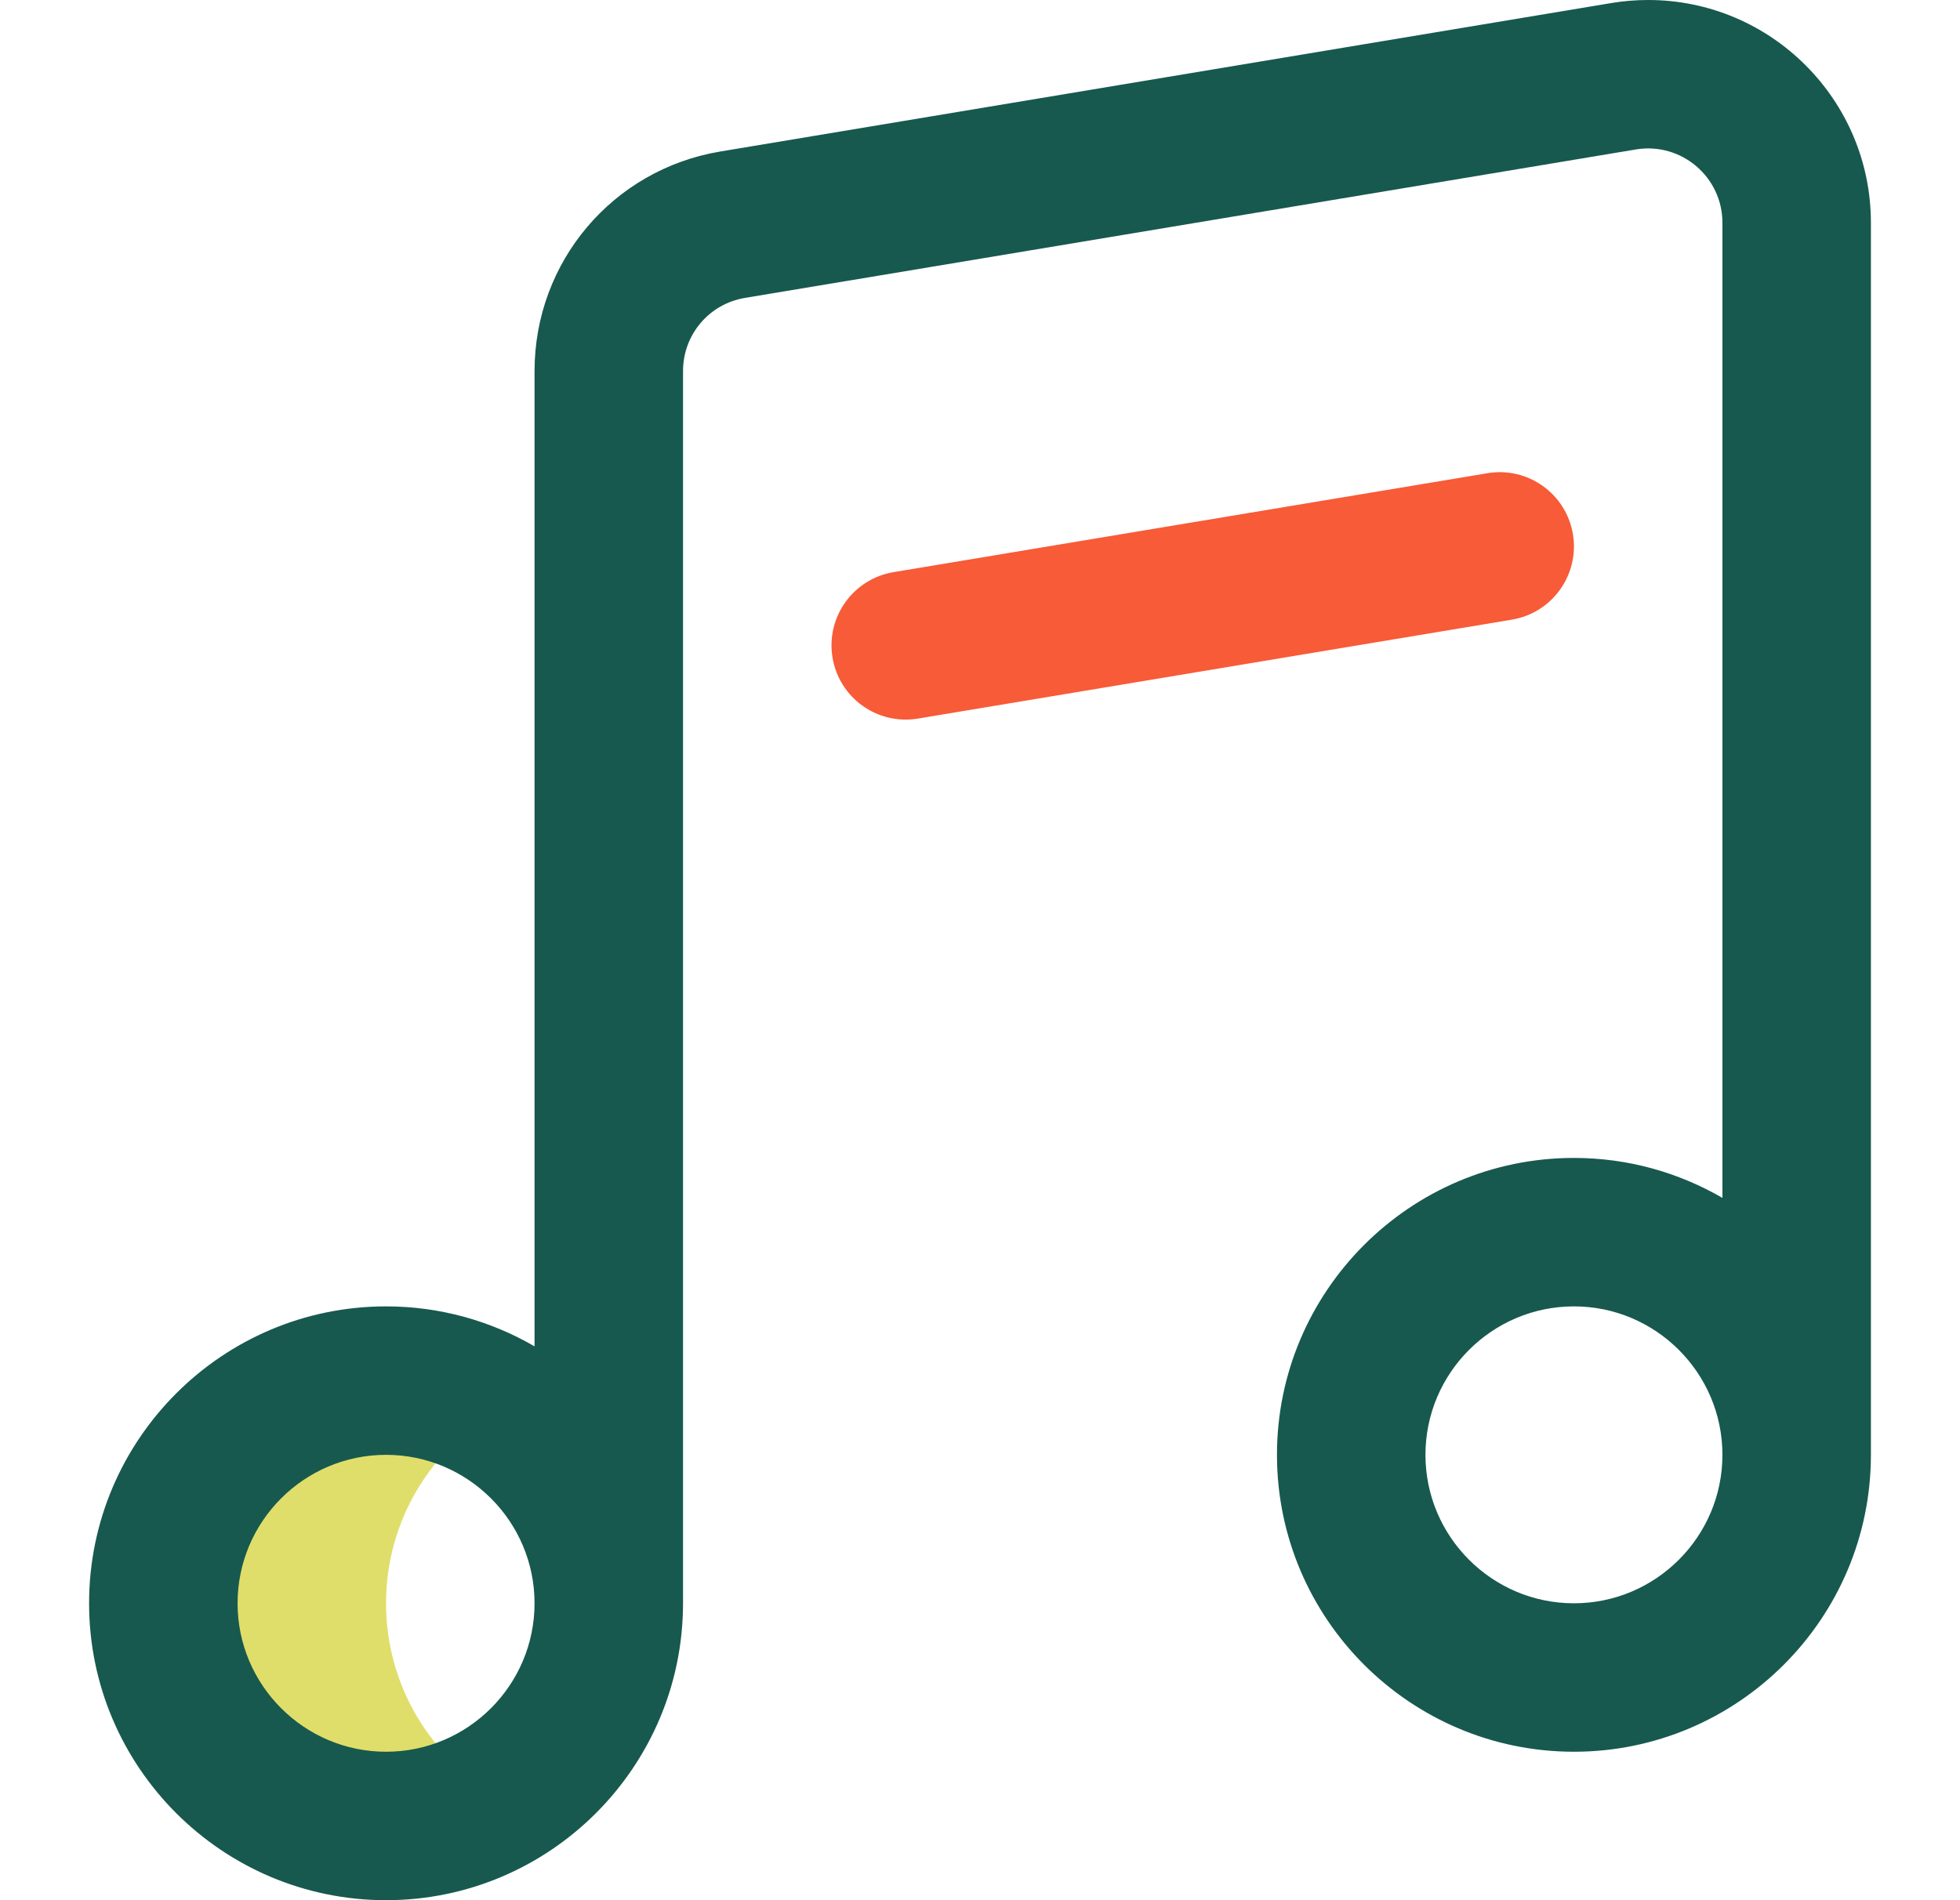
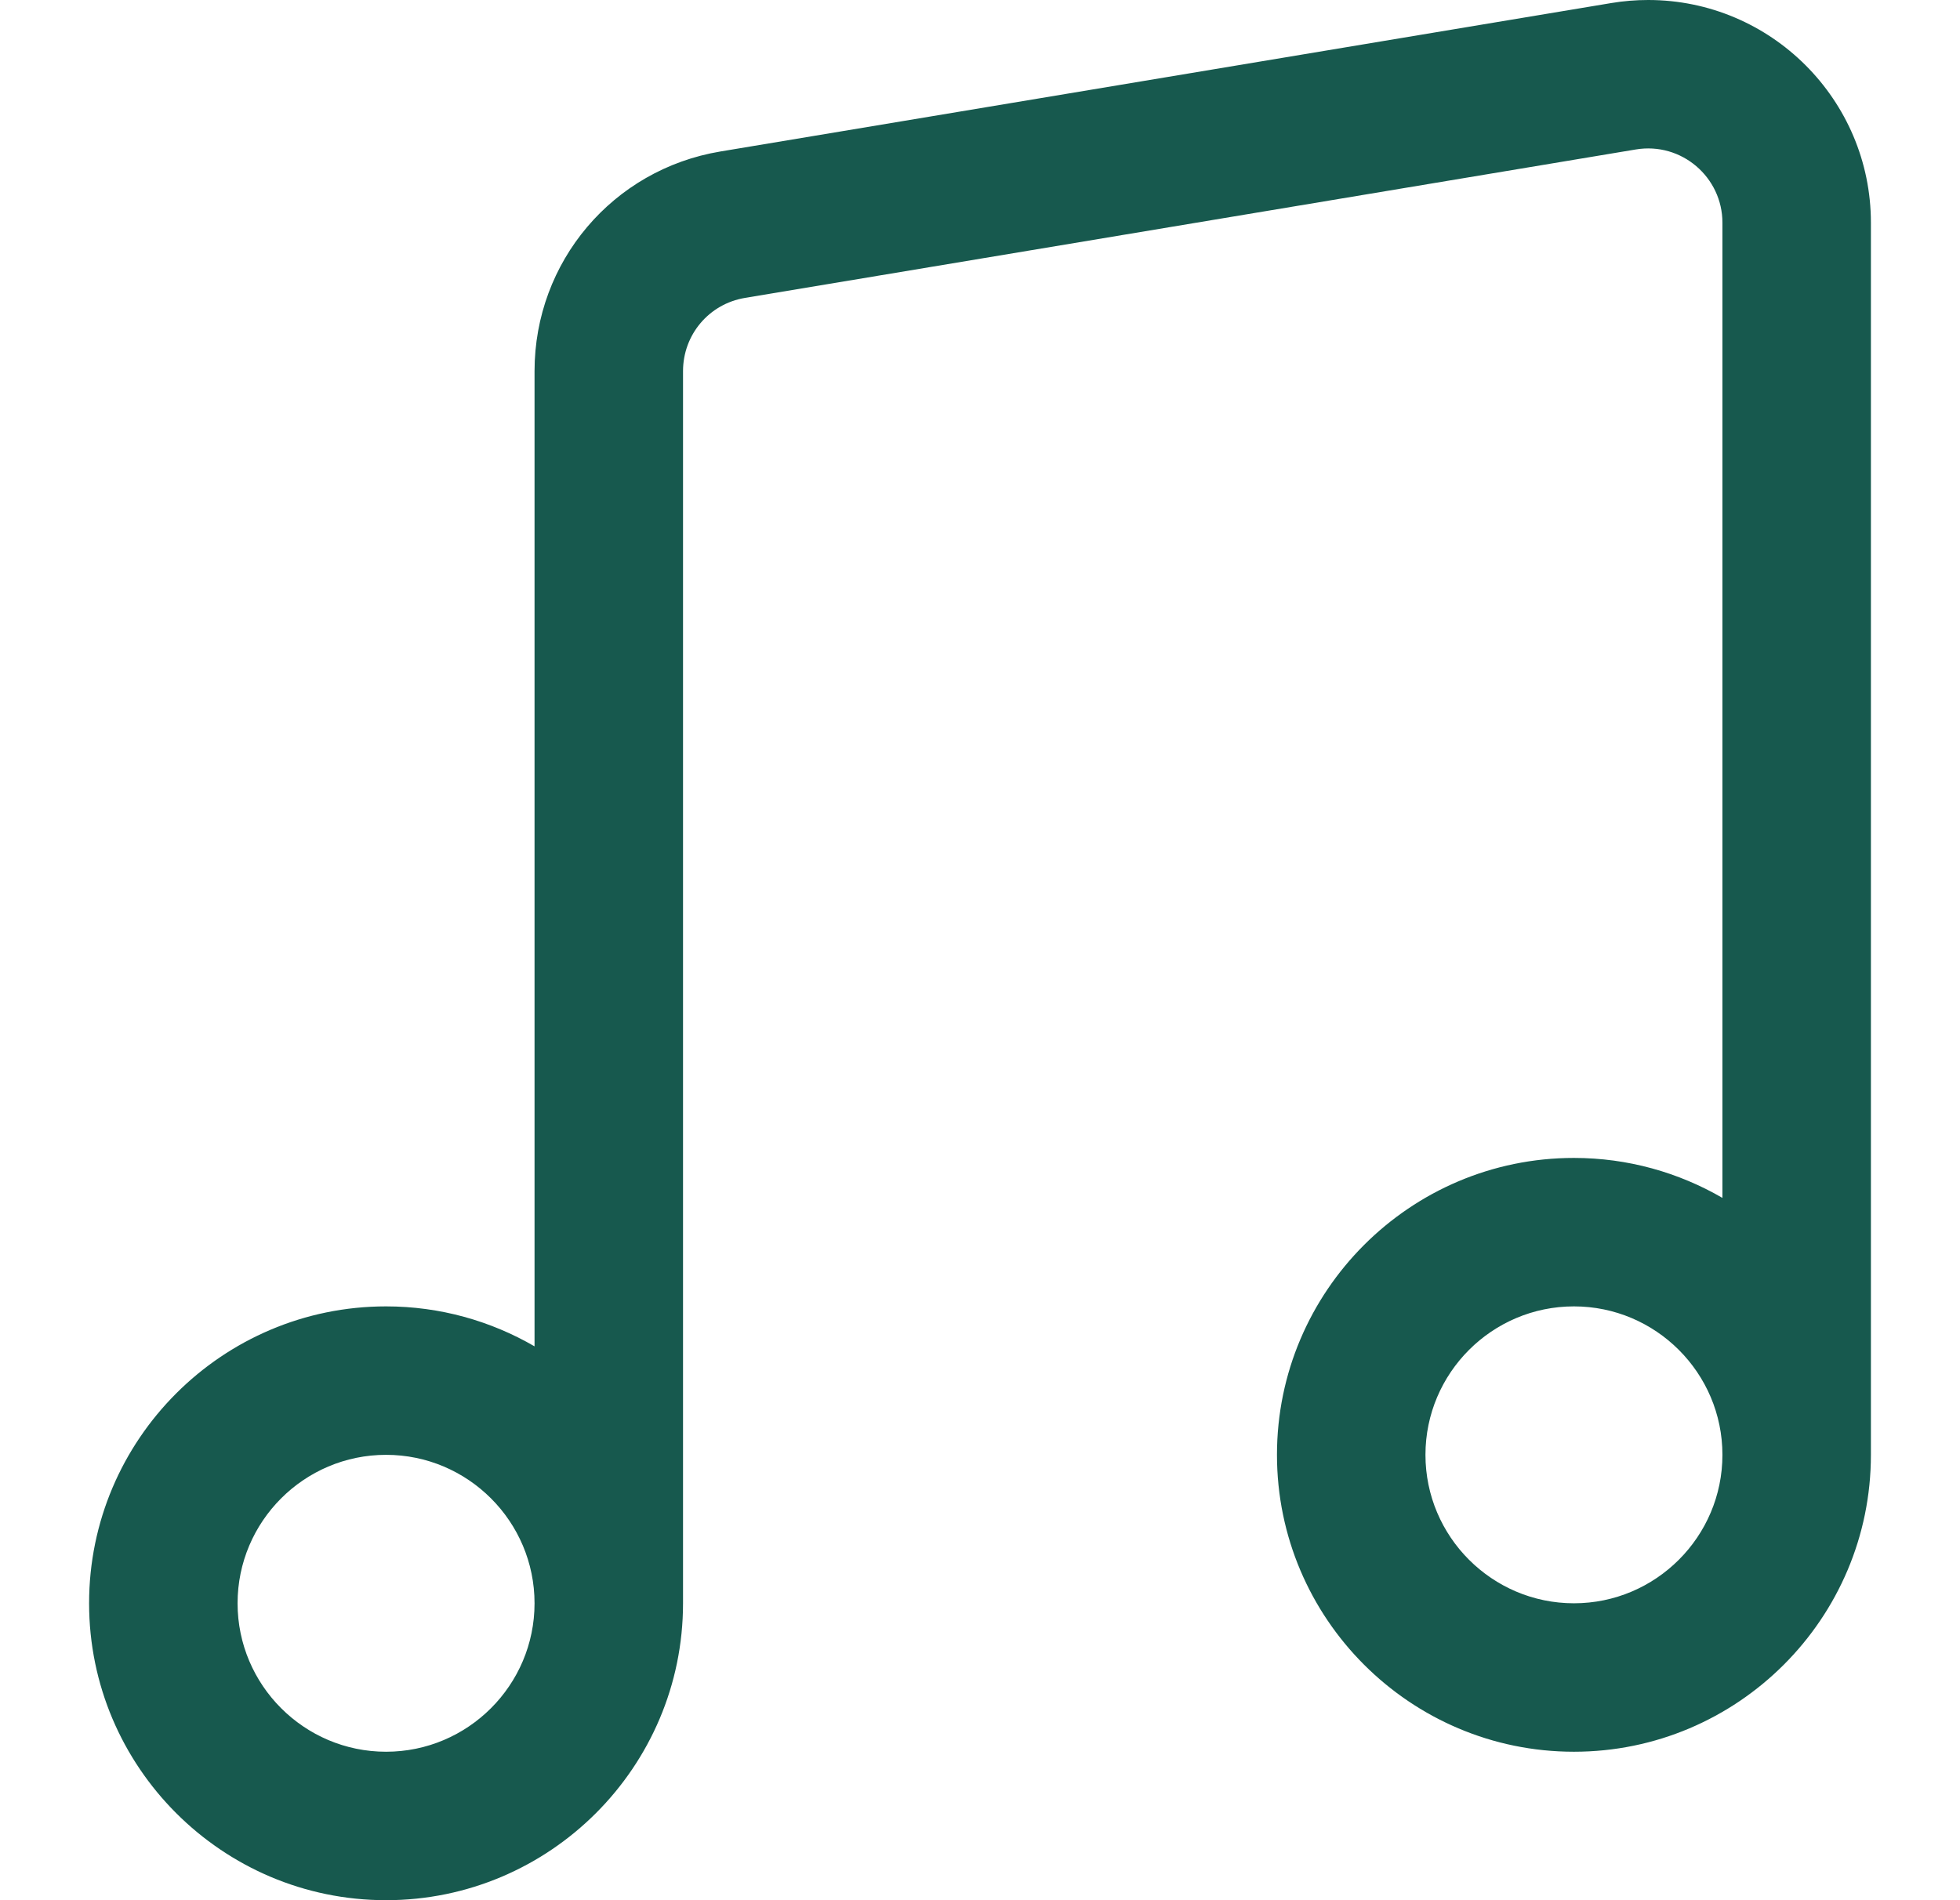
<svg xmlns="http://www.w3.org/2000/svg" width="33" height="32" viewBox="0 0 33 32" fill="none">
-   <path d="M6.5 27C6.5 25.612 7.254 24.401 8.375 23.753C7.823 23.434 7.183 23.25 6.5 23.25C4.429 23.25 2.75 24.929 2.75 27C2.75 29.071 4.429 30.75 6.5 30.75C7.183 30.75 7.823 30.566 8.375 30.247C7.254 29.599 6.5 28.388 6.5 27Z" fill="#E0DE6A" />
  <path d="M27.75 0C27.542 0 27.334 0.017 27.131 0.051L12.13 2.551C10.317 2.853 9 4.409 9 6.25V22.673C8.264 22.246 7.41 22 6.5 22C3.743 22 1.5 24.243 1.5 27C1.5 29.757 3.743 32 6.5 32C9.257 32 11.5 29.757 11.5 27V6.25C11.5 5.636 11.938 5.118 12.542 5.017L27.542 2.517C28.312 2.389 29 2.985 29 3.75V20.173C28.264 19.746 27.41 19.5 26.5 19.5C23.743 19.5 21.5 21.743 21.5 24.5C21.5 27.257 23.743 29.5 26.5 29.5C29.257 29.5 31.5 27.257 31.5 24.5V3.75C31.5 1.682 29.818 0 27.75 0ZM6.5 29.5C5.122 29.5 4 28.378 4 27C4 25.622 5.122 24.5 6.5 24.5C7.878 24.5 9 25.622 9 27C9 28.378 7.878 29.5 6.5 29.5ZM26.5 27C25.122 27 24 25.878 24 24.5C24 23.122 25.122 22 26.5 22C27.878 22 29 23.122 29 24.5C29 25.878 27.878 27 26.5 27Z" fill="#17594E" />
-   <path d="M14.017 11.074C13.903 10.393 14.364 9.749 15.044 9.635L25.044 7.969C25.726 7.855 26.369 8.315 26.483 8.996C26.596 9.677 26.137 10.321 25.456 10.435L15.456 12.101C14.774 12.215 14.13 11.755 14.017 11.074Z" fill="#F75B37" />
</svg>